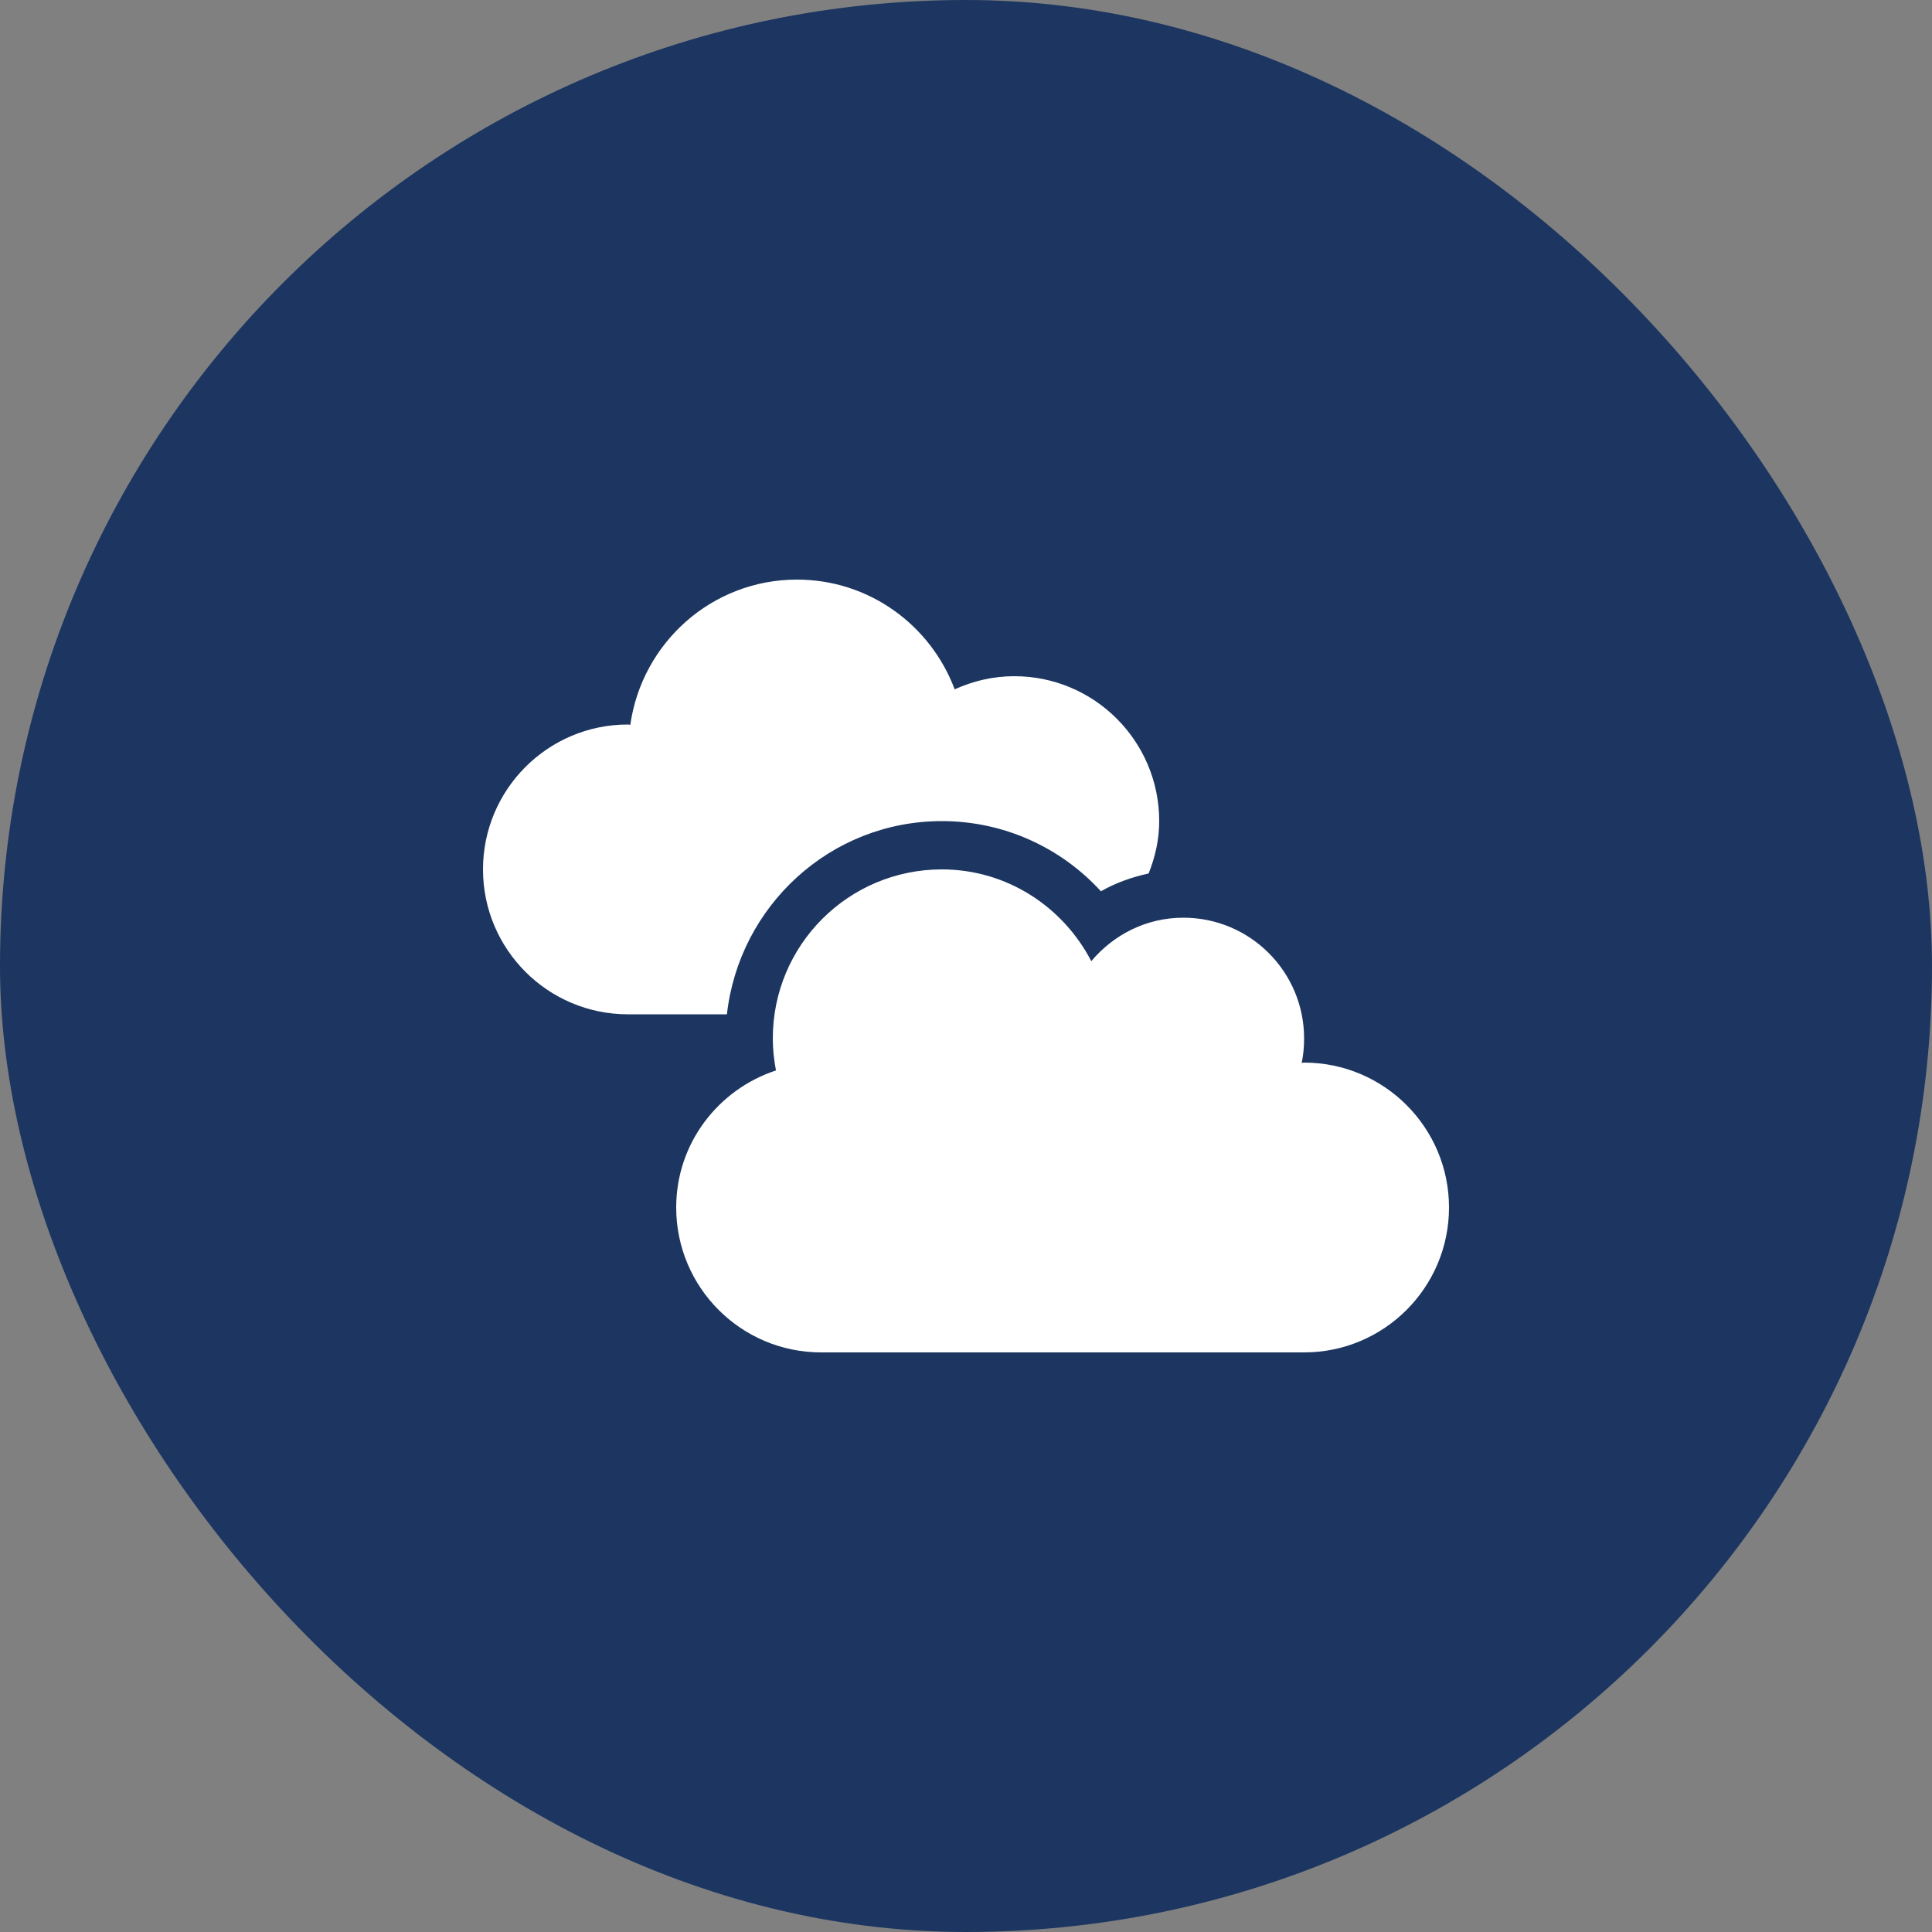
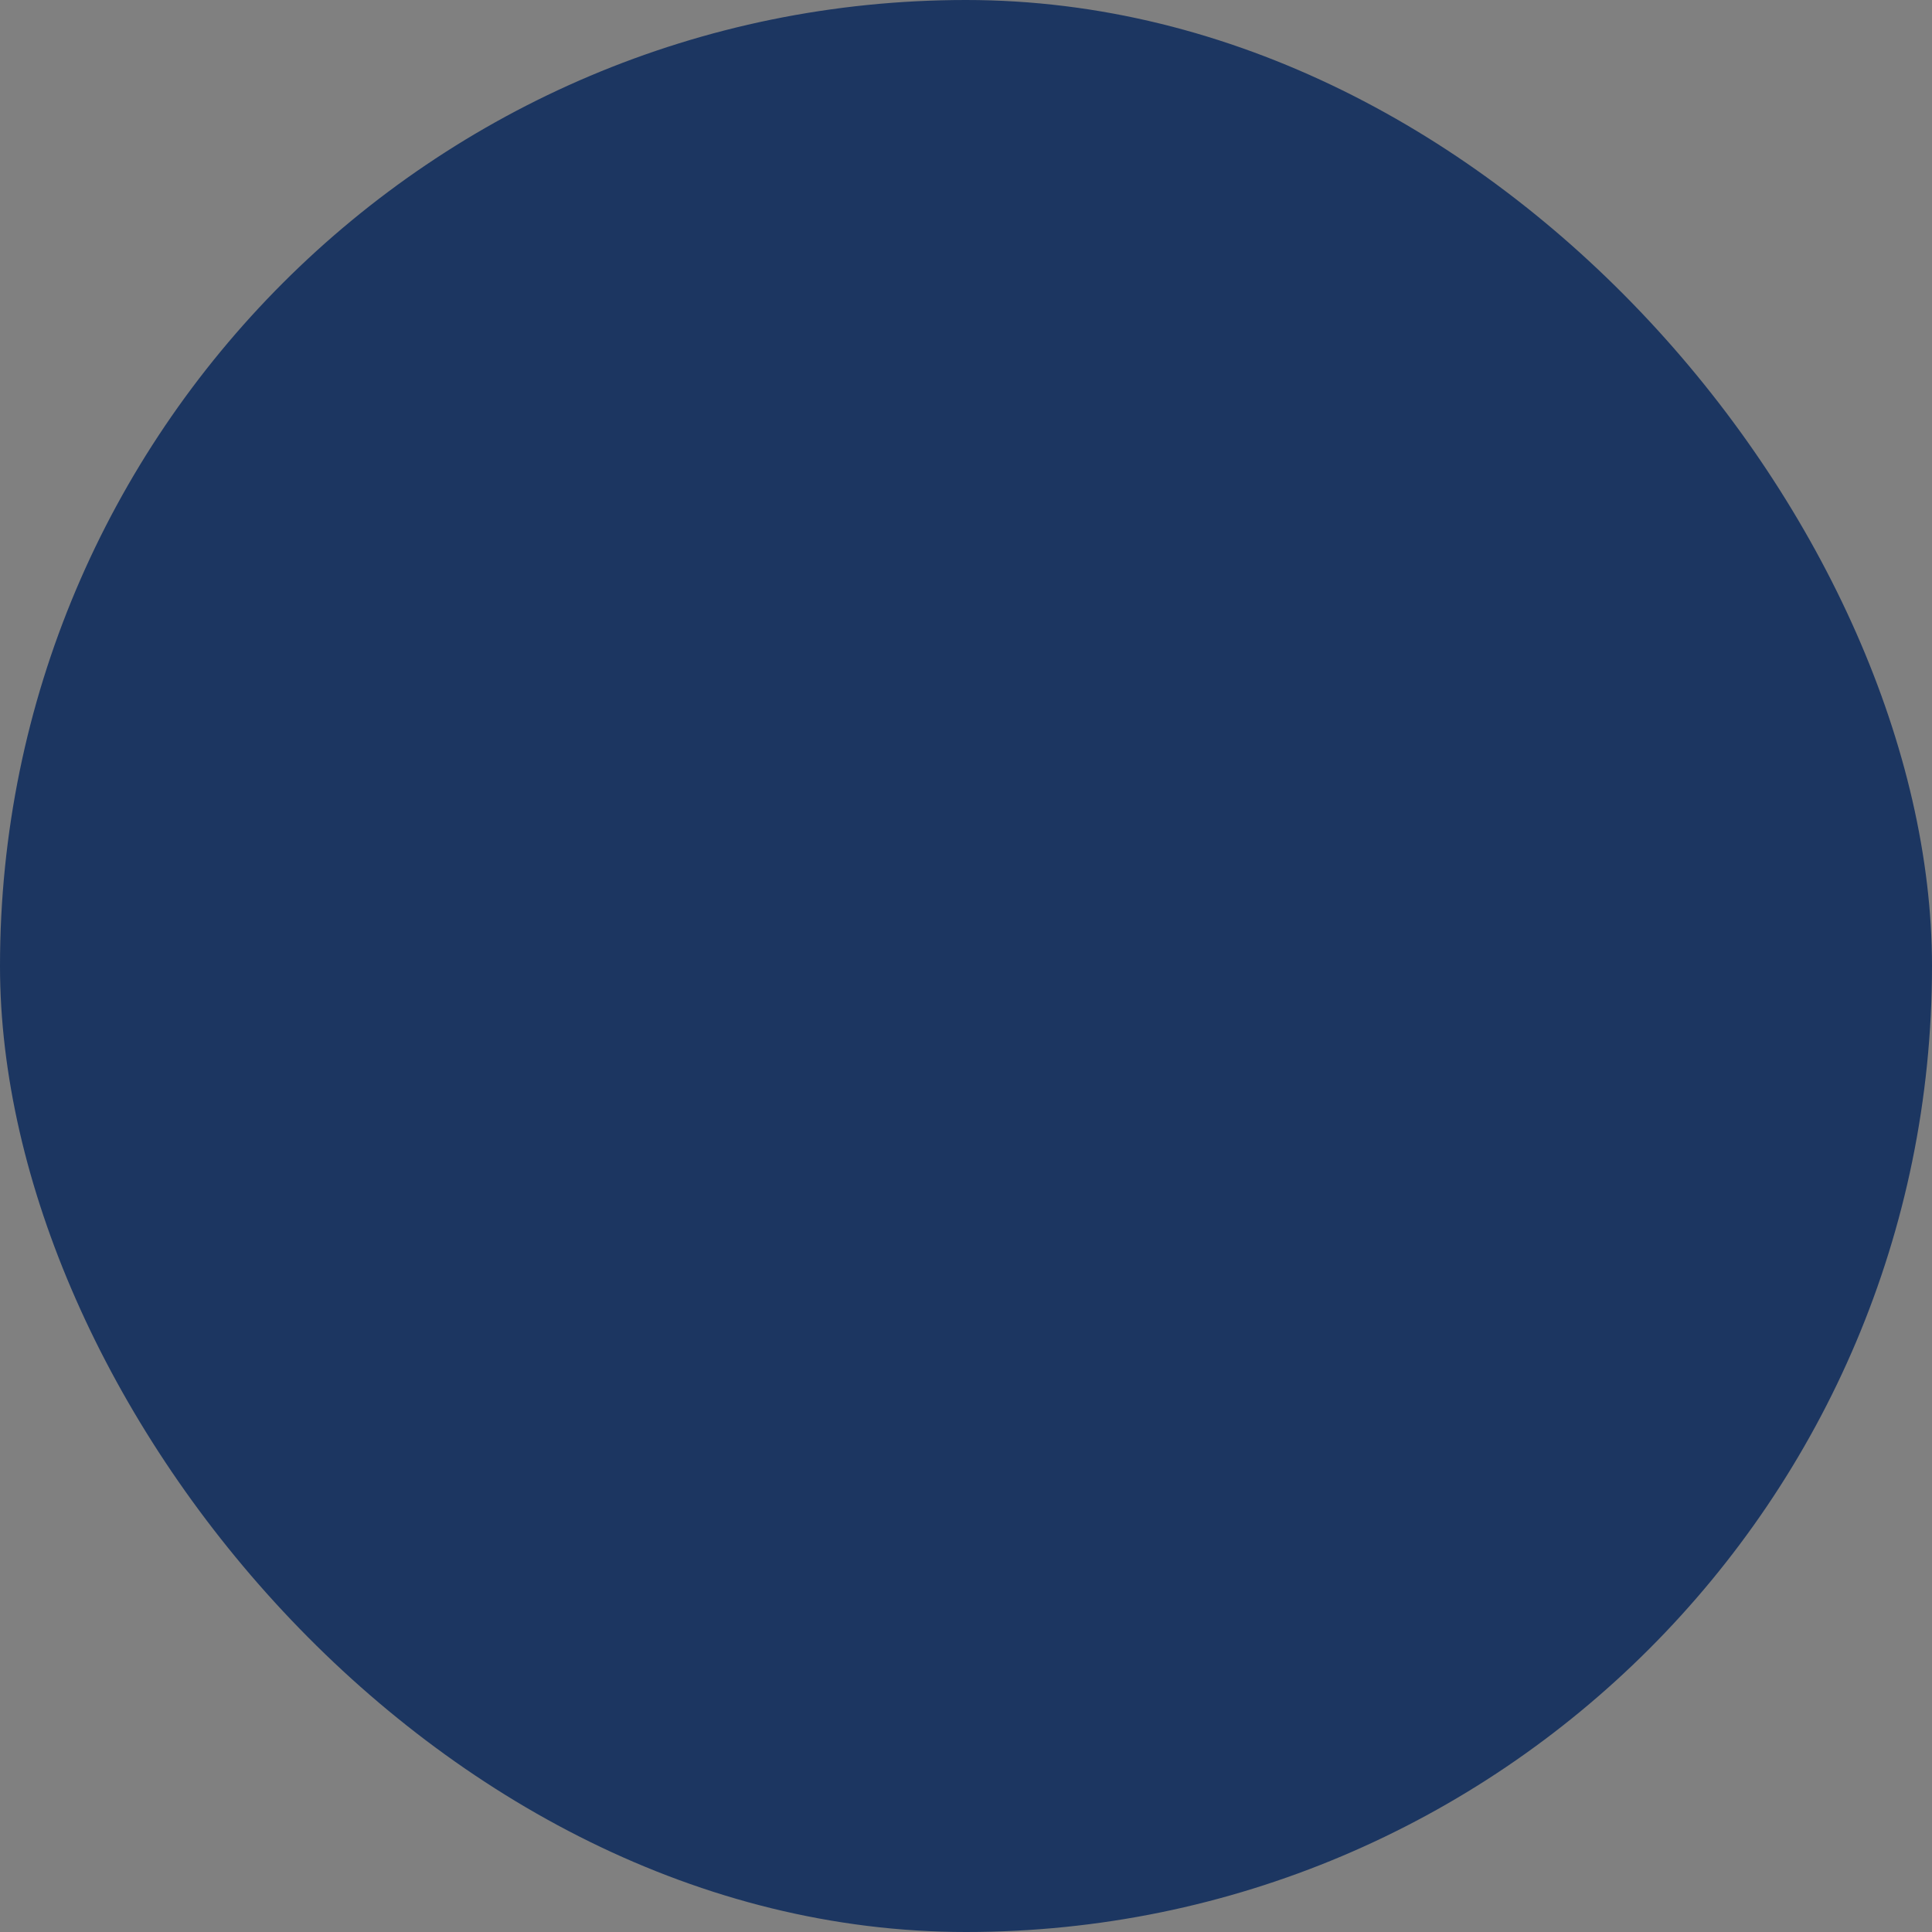
<svg xmlns="http://www.w3.org/2000/svg" width="80" height="80" viewBox="0 0 80 80" fill="none">
  <rect x="0" y="0" width="80" height="80" fill="#808080" stroke="none" />
  <rect width="80" height="80" rx="40" fill="#1C3661" />
-   <path d="M54 44C53.962 44 53.931 44.013 53.9 44.013C53.969 43.688 54 43.35 54 43C54 40.237 51.763 38 49 38C47.462 38 46.106 38.706 45.188 39.8C44.025 37.556 41.7 36 39 36C35.131 36 32 39.131 32 43C32 43.456 32.05 43.894 32.131 44.325C29.738 45.112 28 47.344 28 50C28 53.312 30.688 56 34 56H54C57.312 56 60 53.312 60 50C60 46.688 57.312 44 54 44ZM39 34C41.544 34 43.913 35.075 45.587 36.906C46.2 36.556 46.869 36.319 47.562 36.169C47.831 35.494 48 34.775 48 34C48 30.688 45.312 28 42 28C41.119 28 40.288 28.2 39.531 28.544C38.538 25.894 36 24 33 24C29.475 24 26.581 26.619 26.1 30.012C26.069 30.012 26.038 30 26 30C22.688 30 20 32.688 20 36C20 39.312 22.688 42 26 42H30.1C30.606 37.513 34.381 34 39 34Z" fill="white" />
</svg>